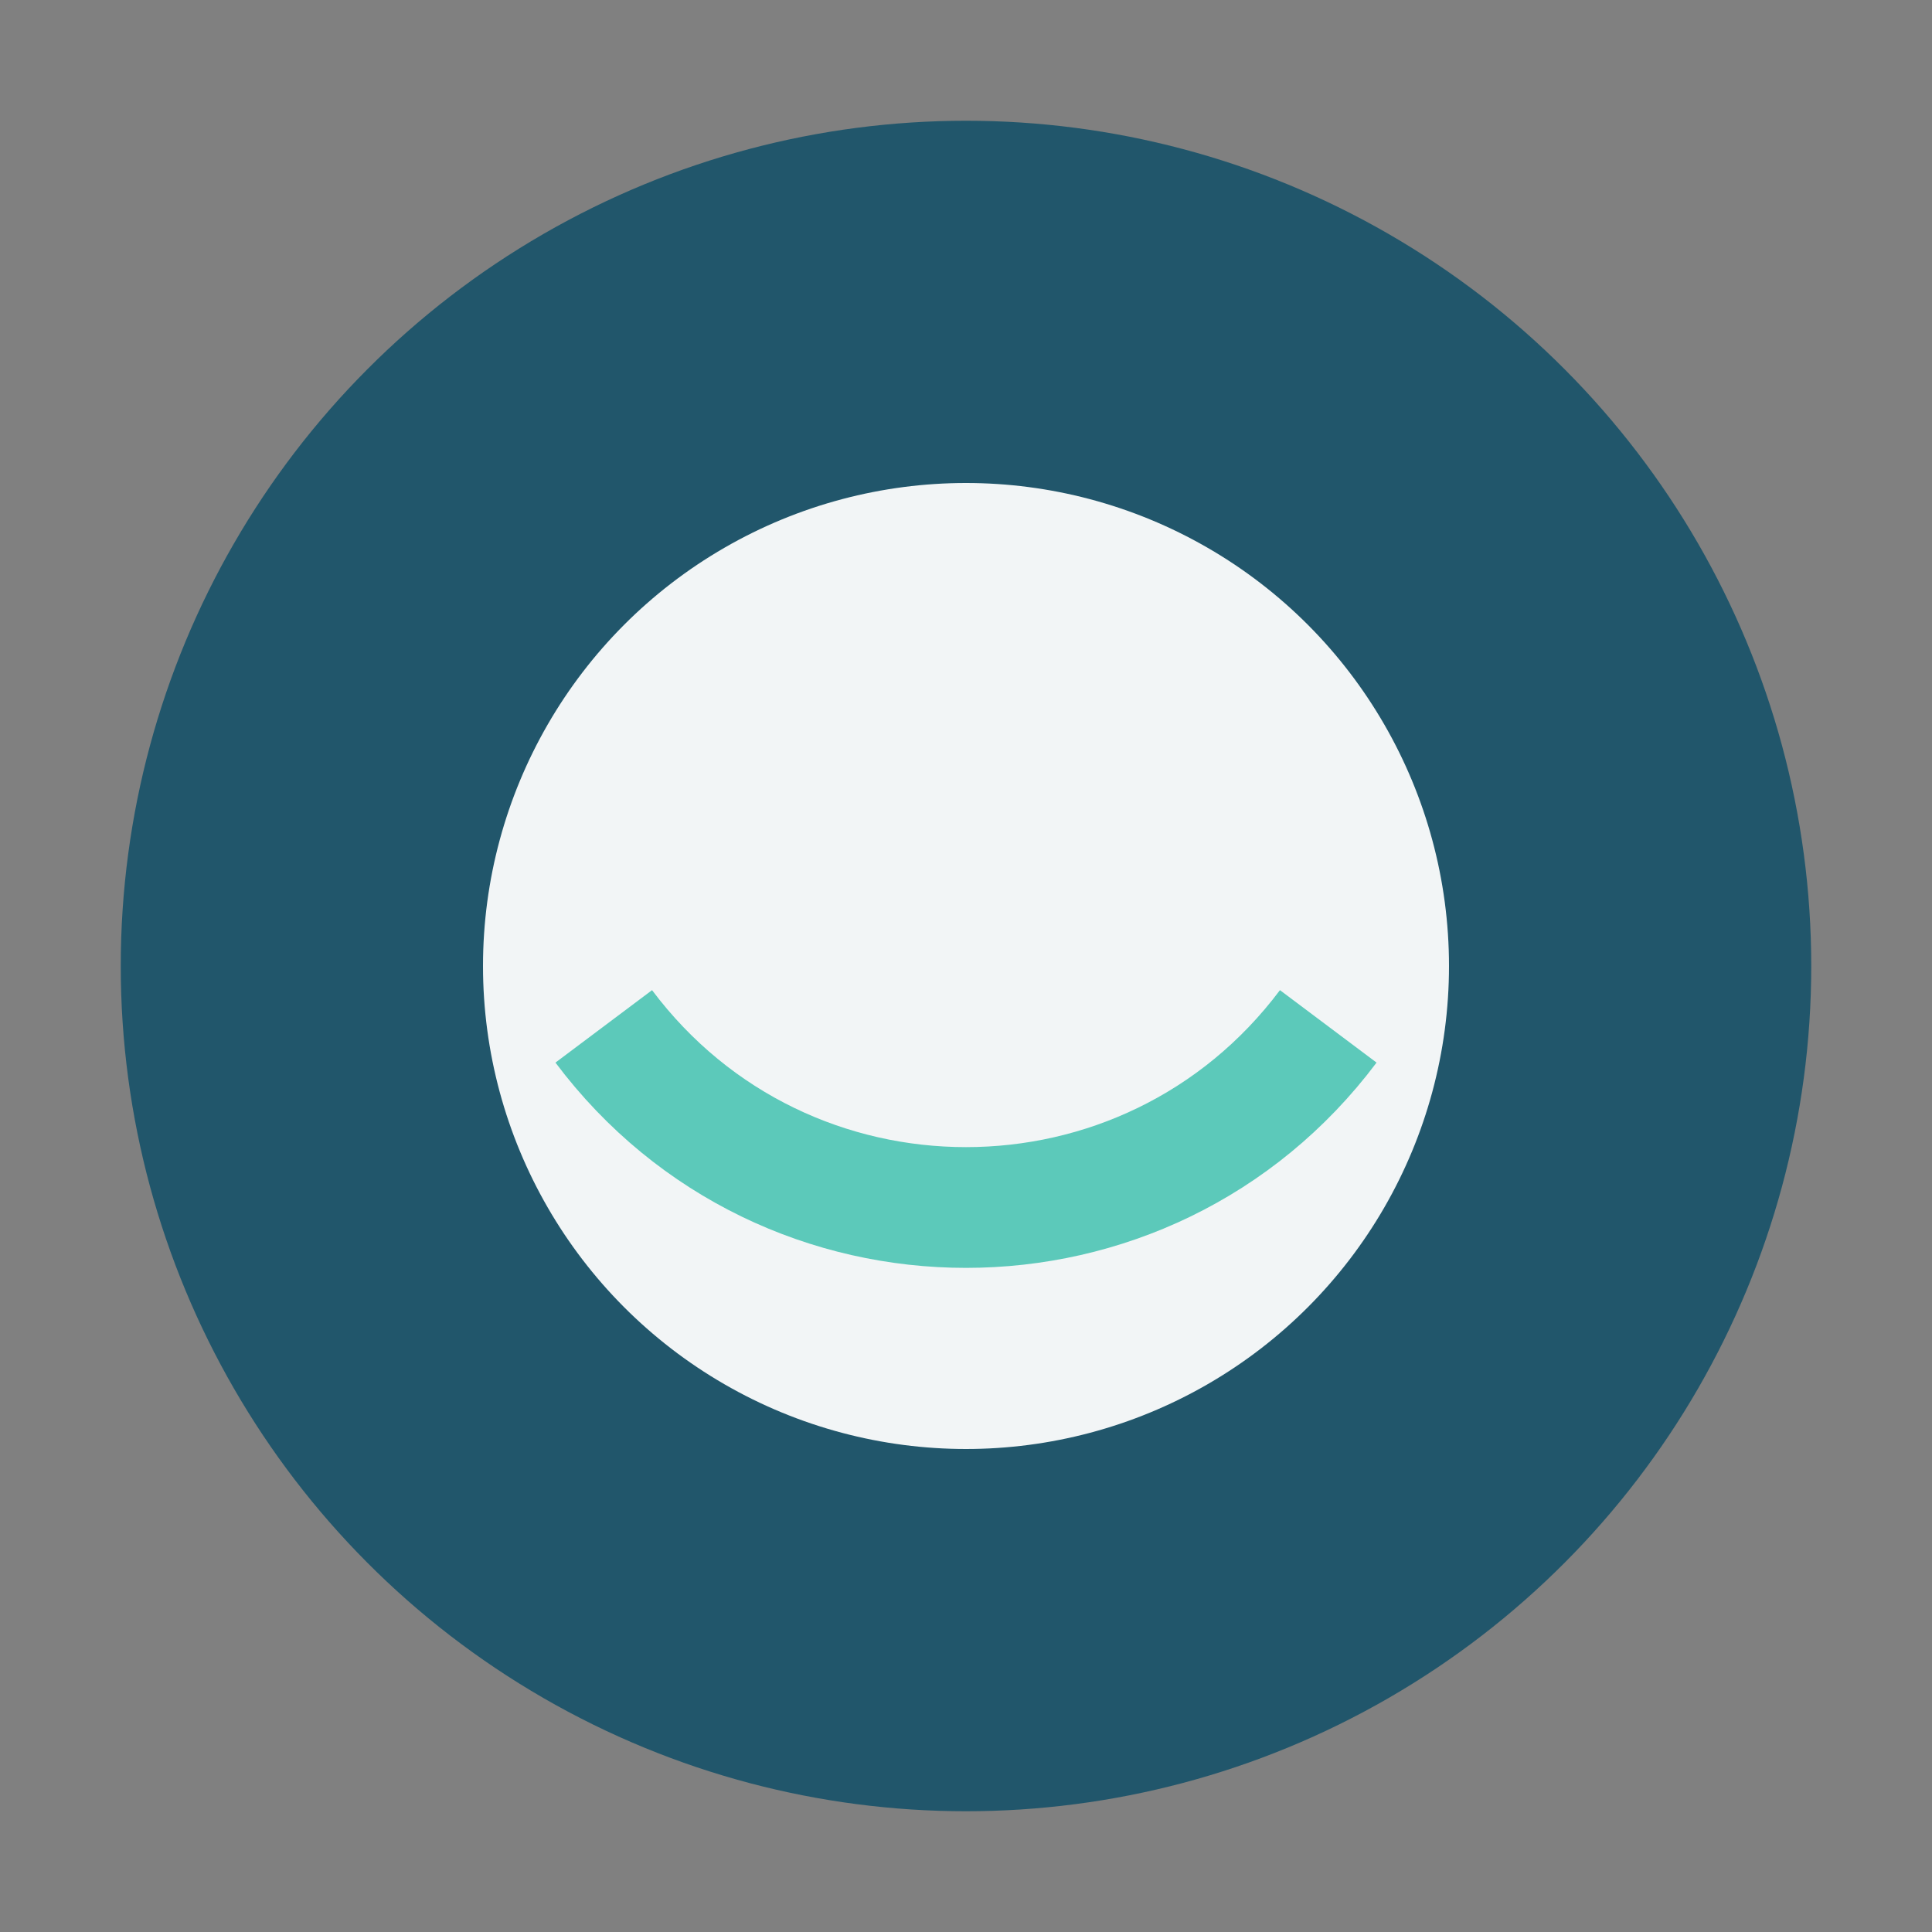
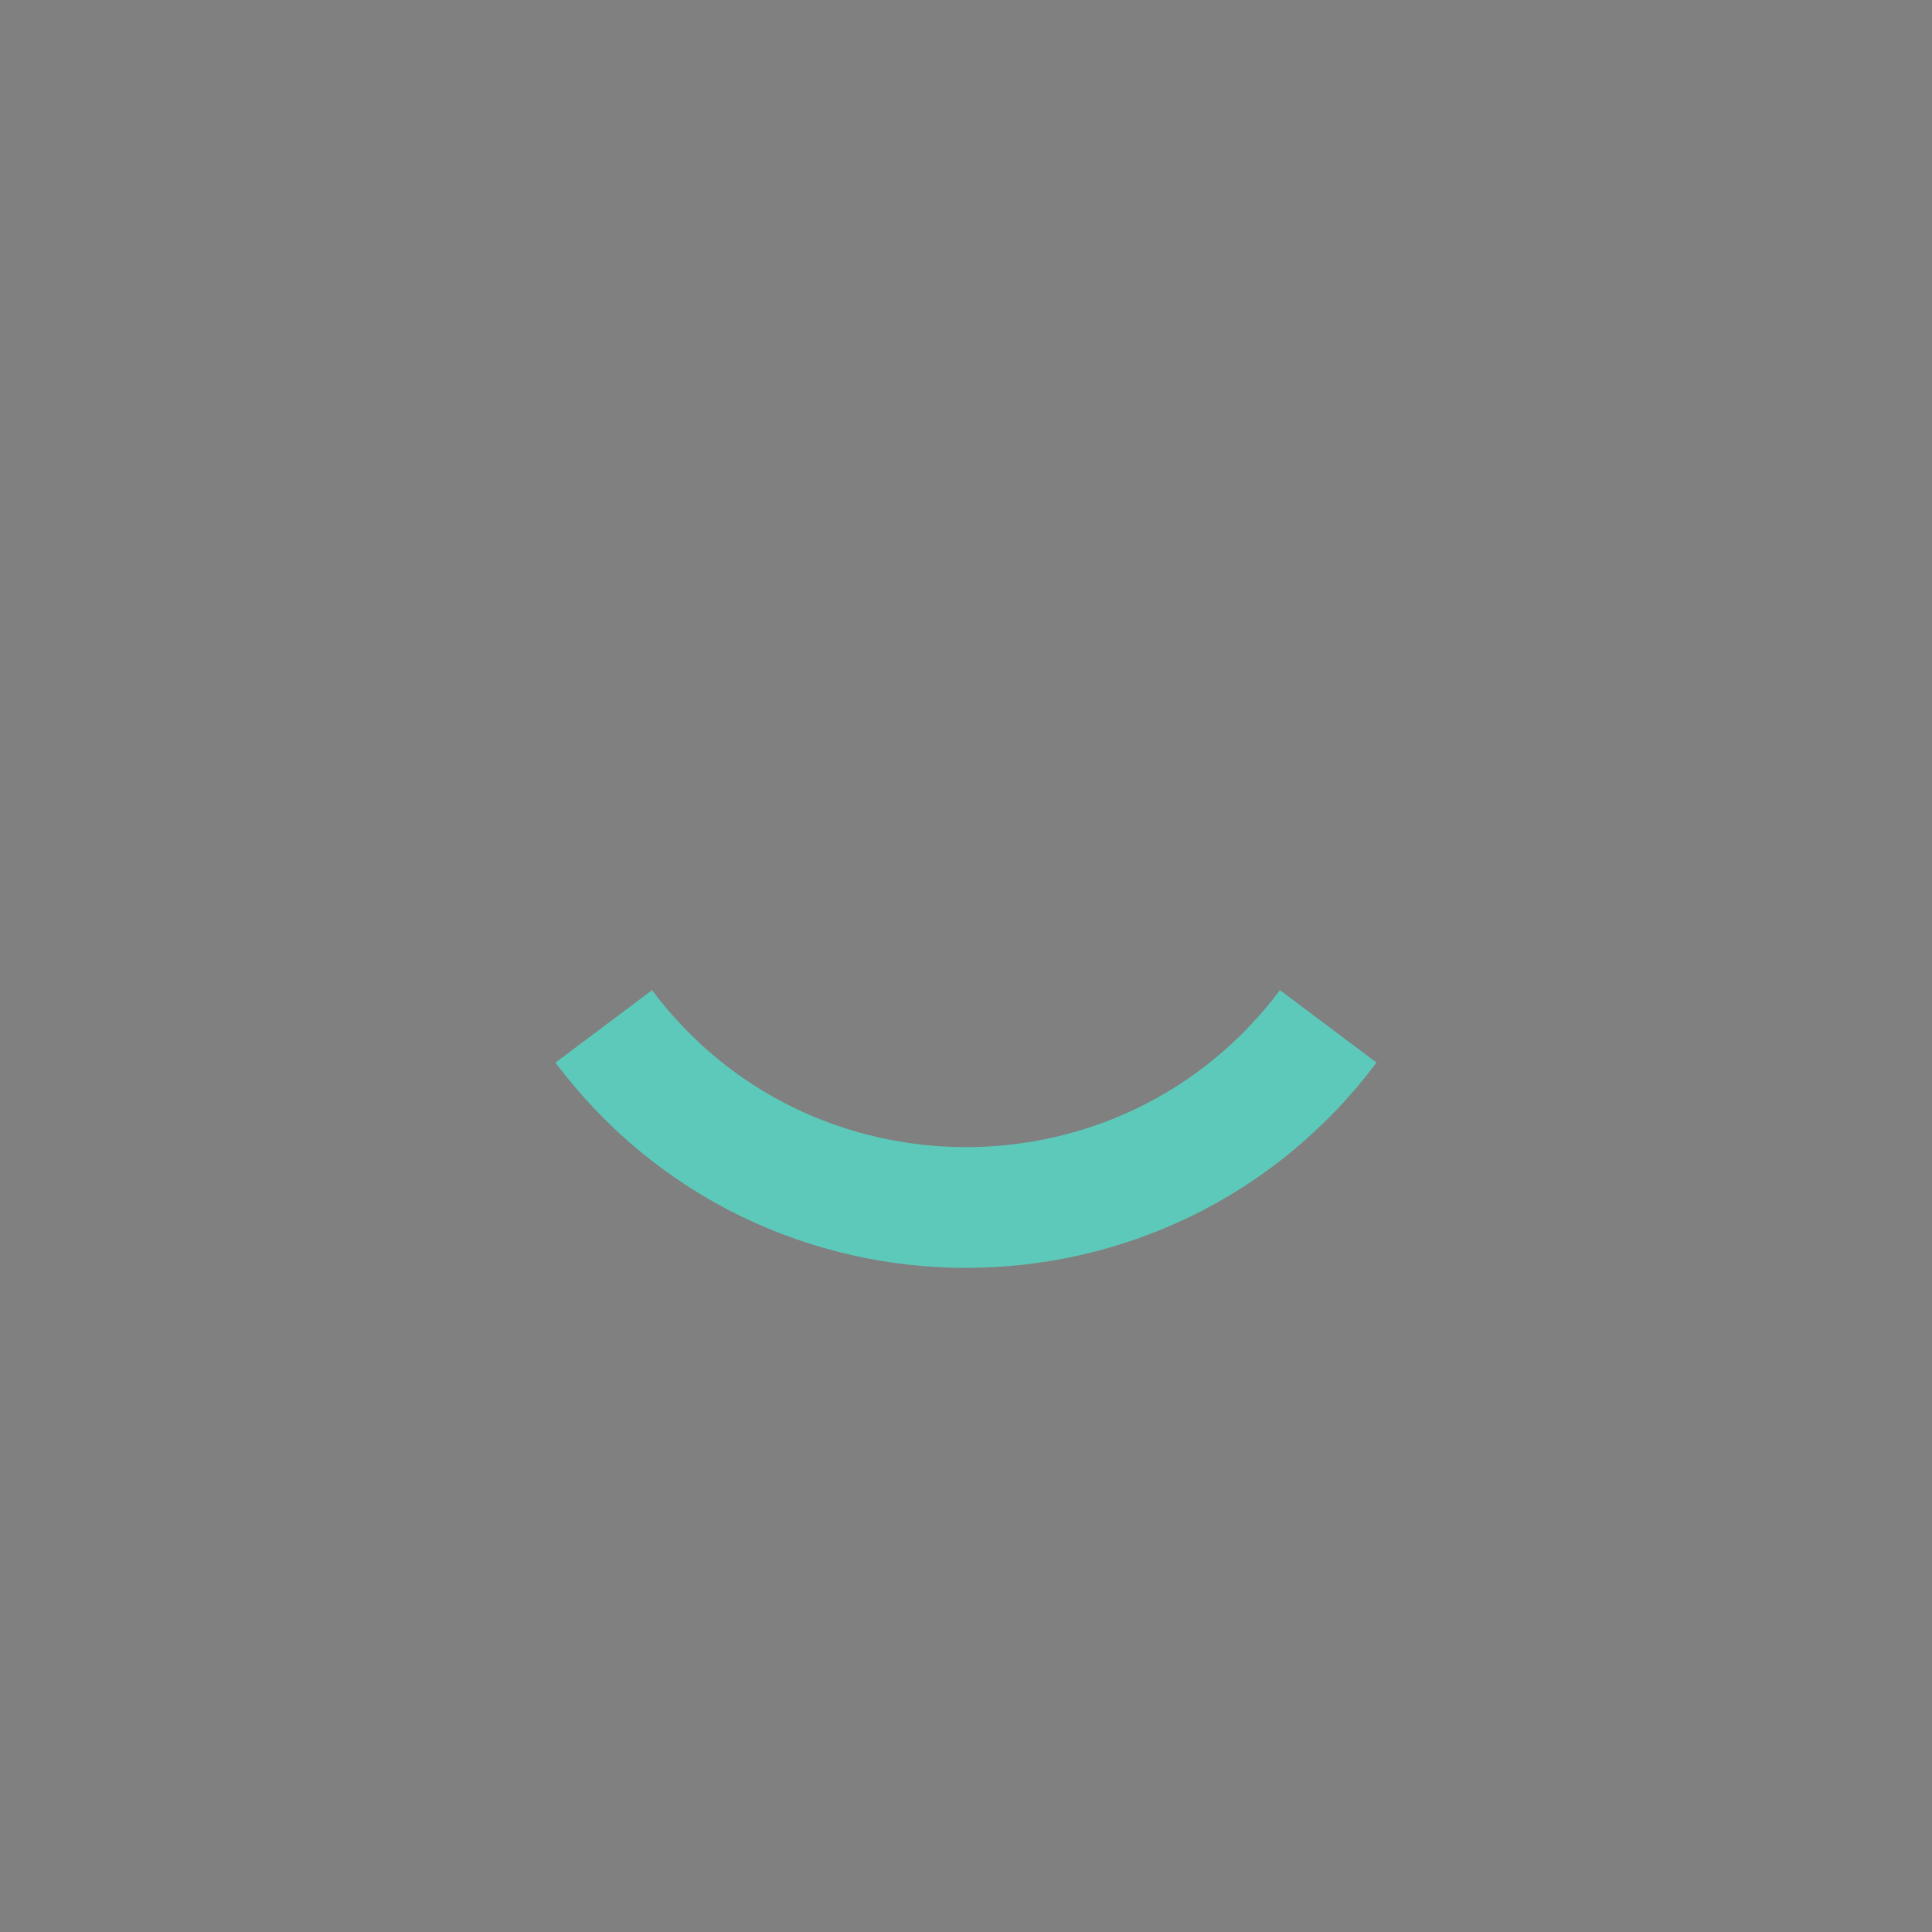
<svg xmlns="http://www.w3.org/2000/svg" width="32" height="32" viewBox="0 0 32 32">
  <rect x="0" y="0" width="32" height="32" fill="#808080" stroke="none" />
-   <circle cx="16" cy="16" r="14" fill="#21566B" />
-   <ellipse cx="16" cy="16" rx="8" ry="8" fill="#F2F5F6" />
  <path d="M10 17c3 4 9 4 12 0" stroke="#5CC9BA" stroke-width="2" fill="none" />
</svg>